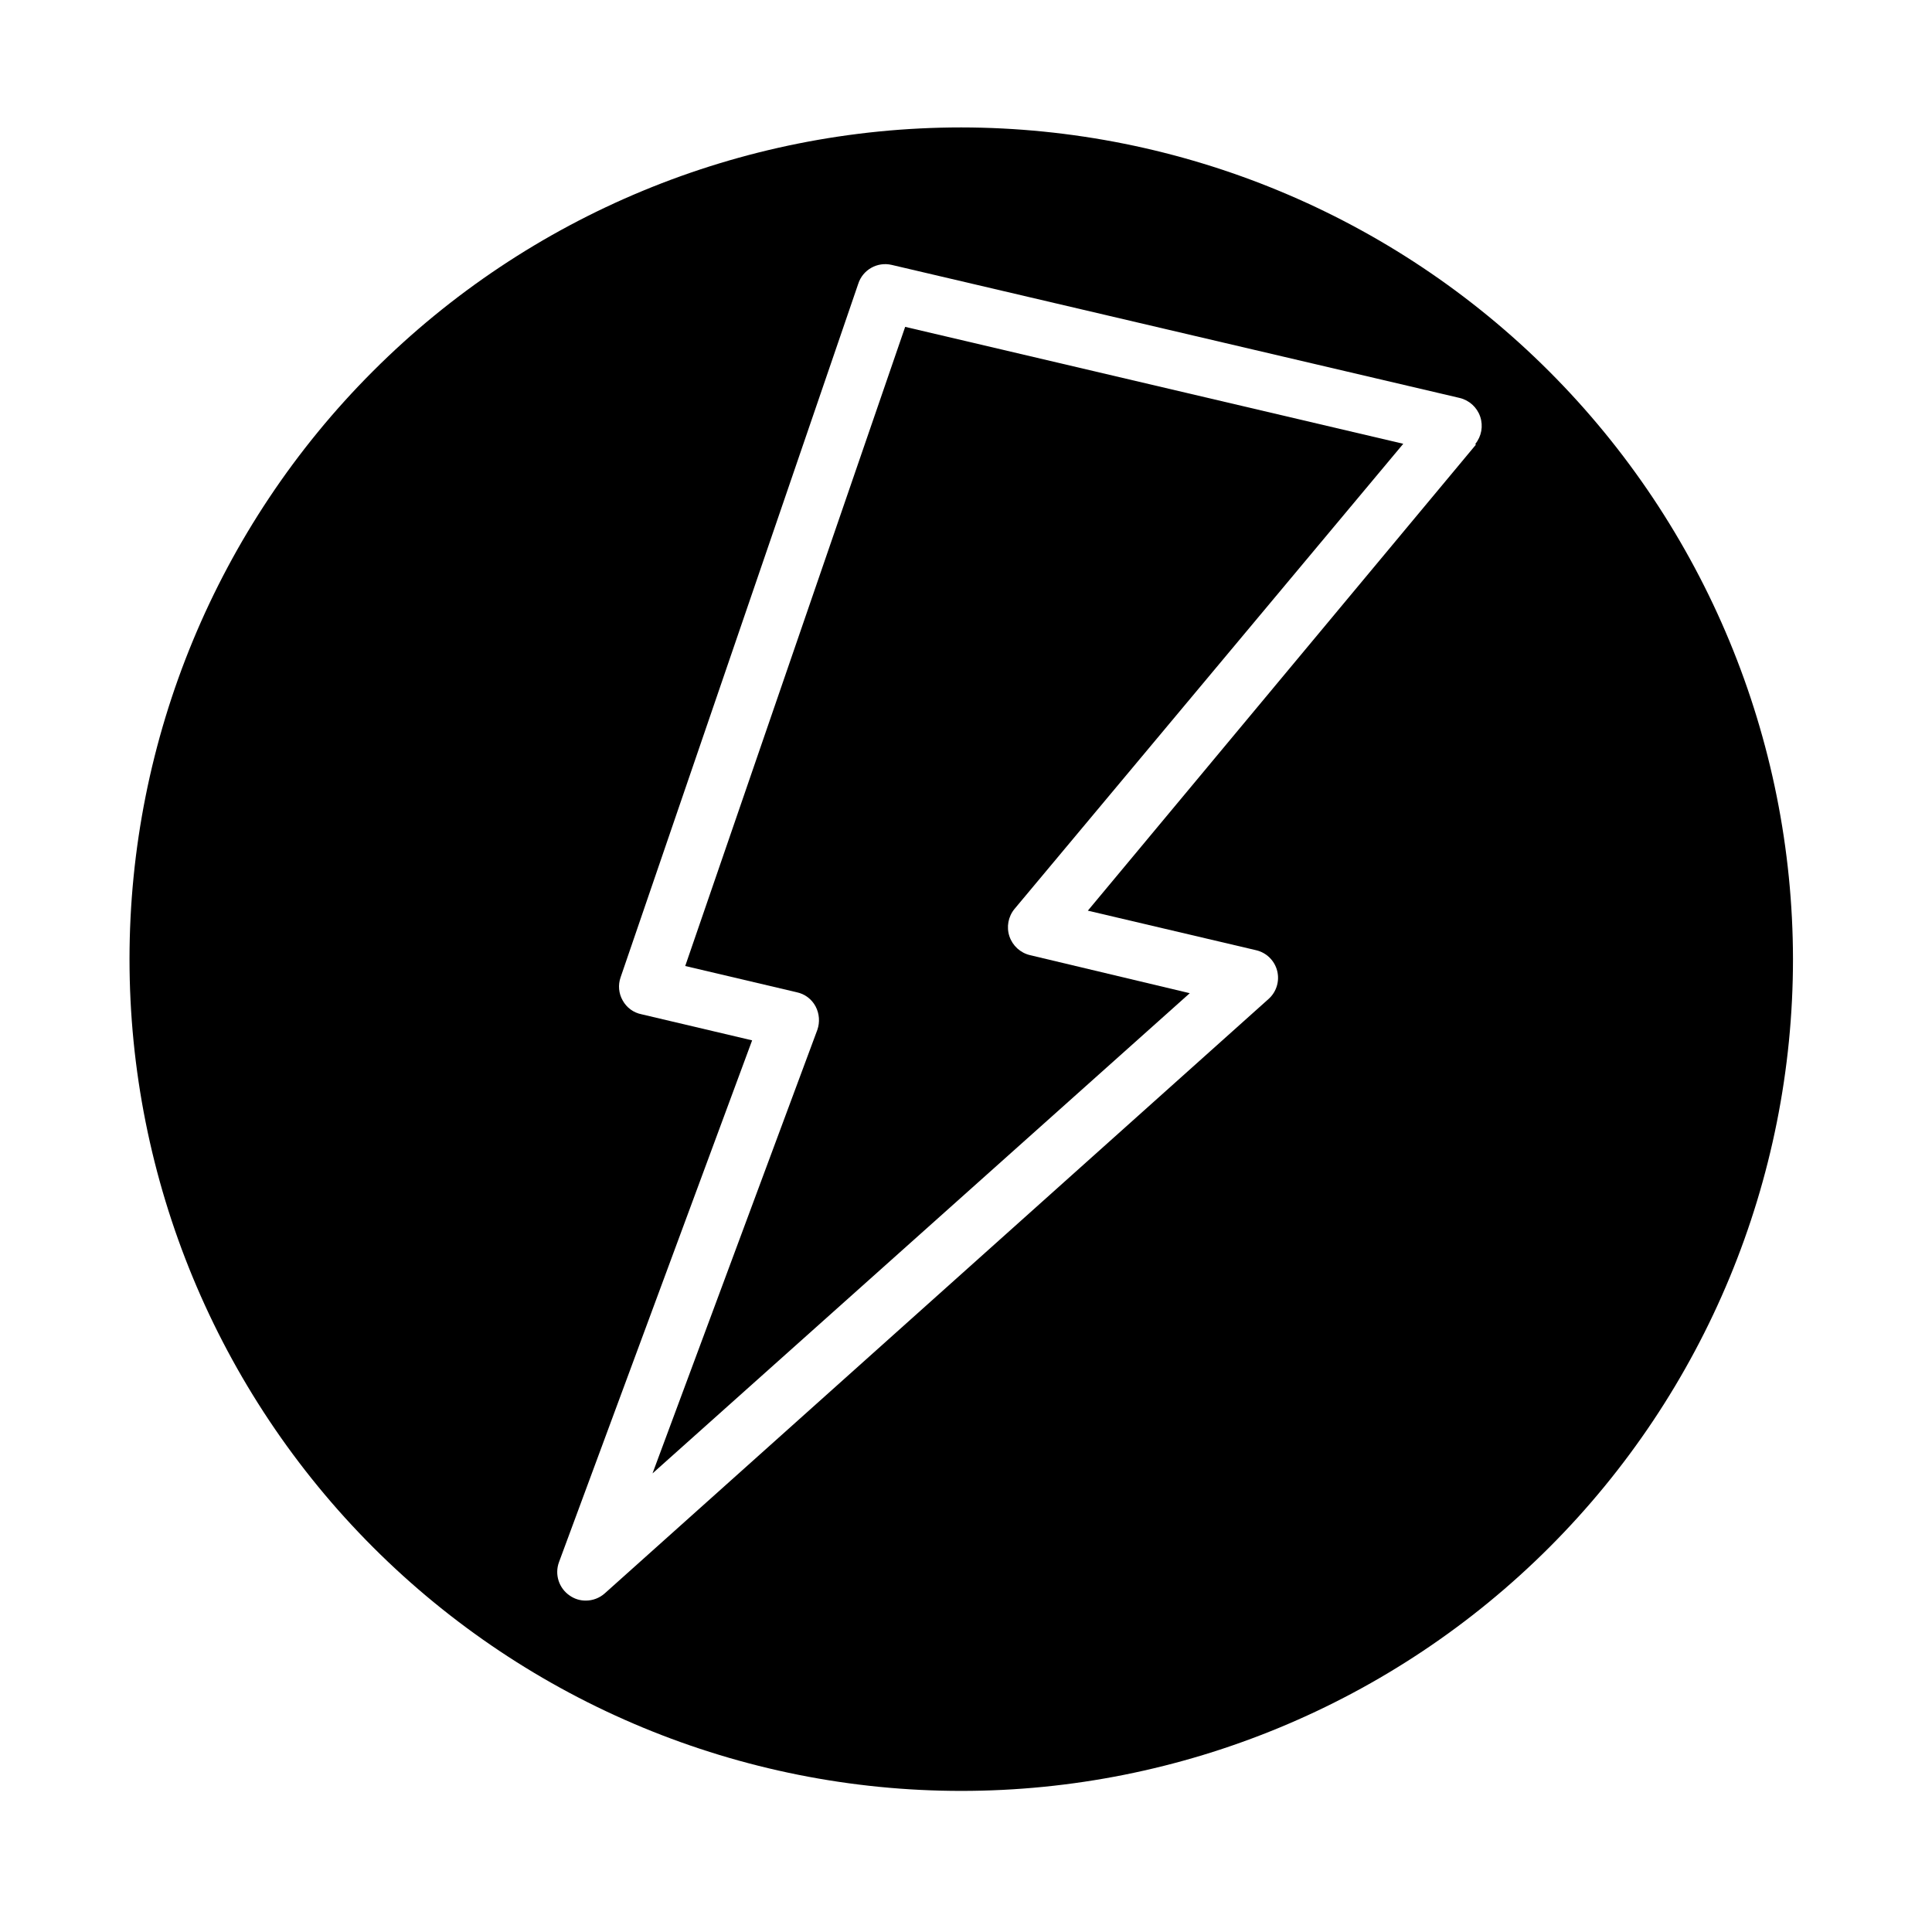
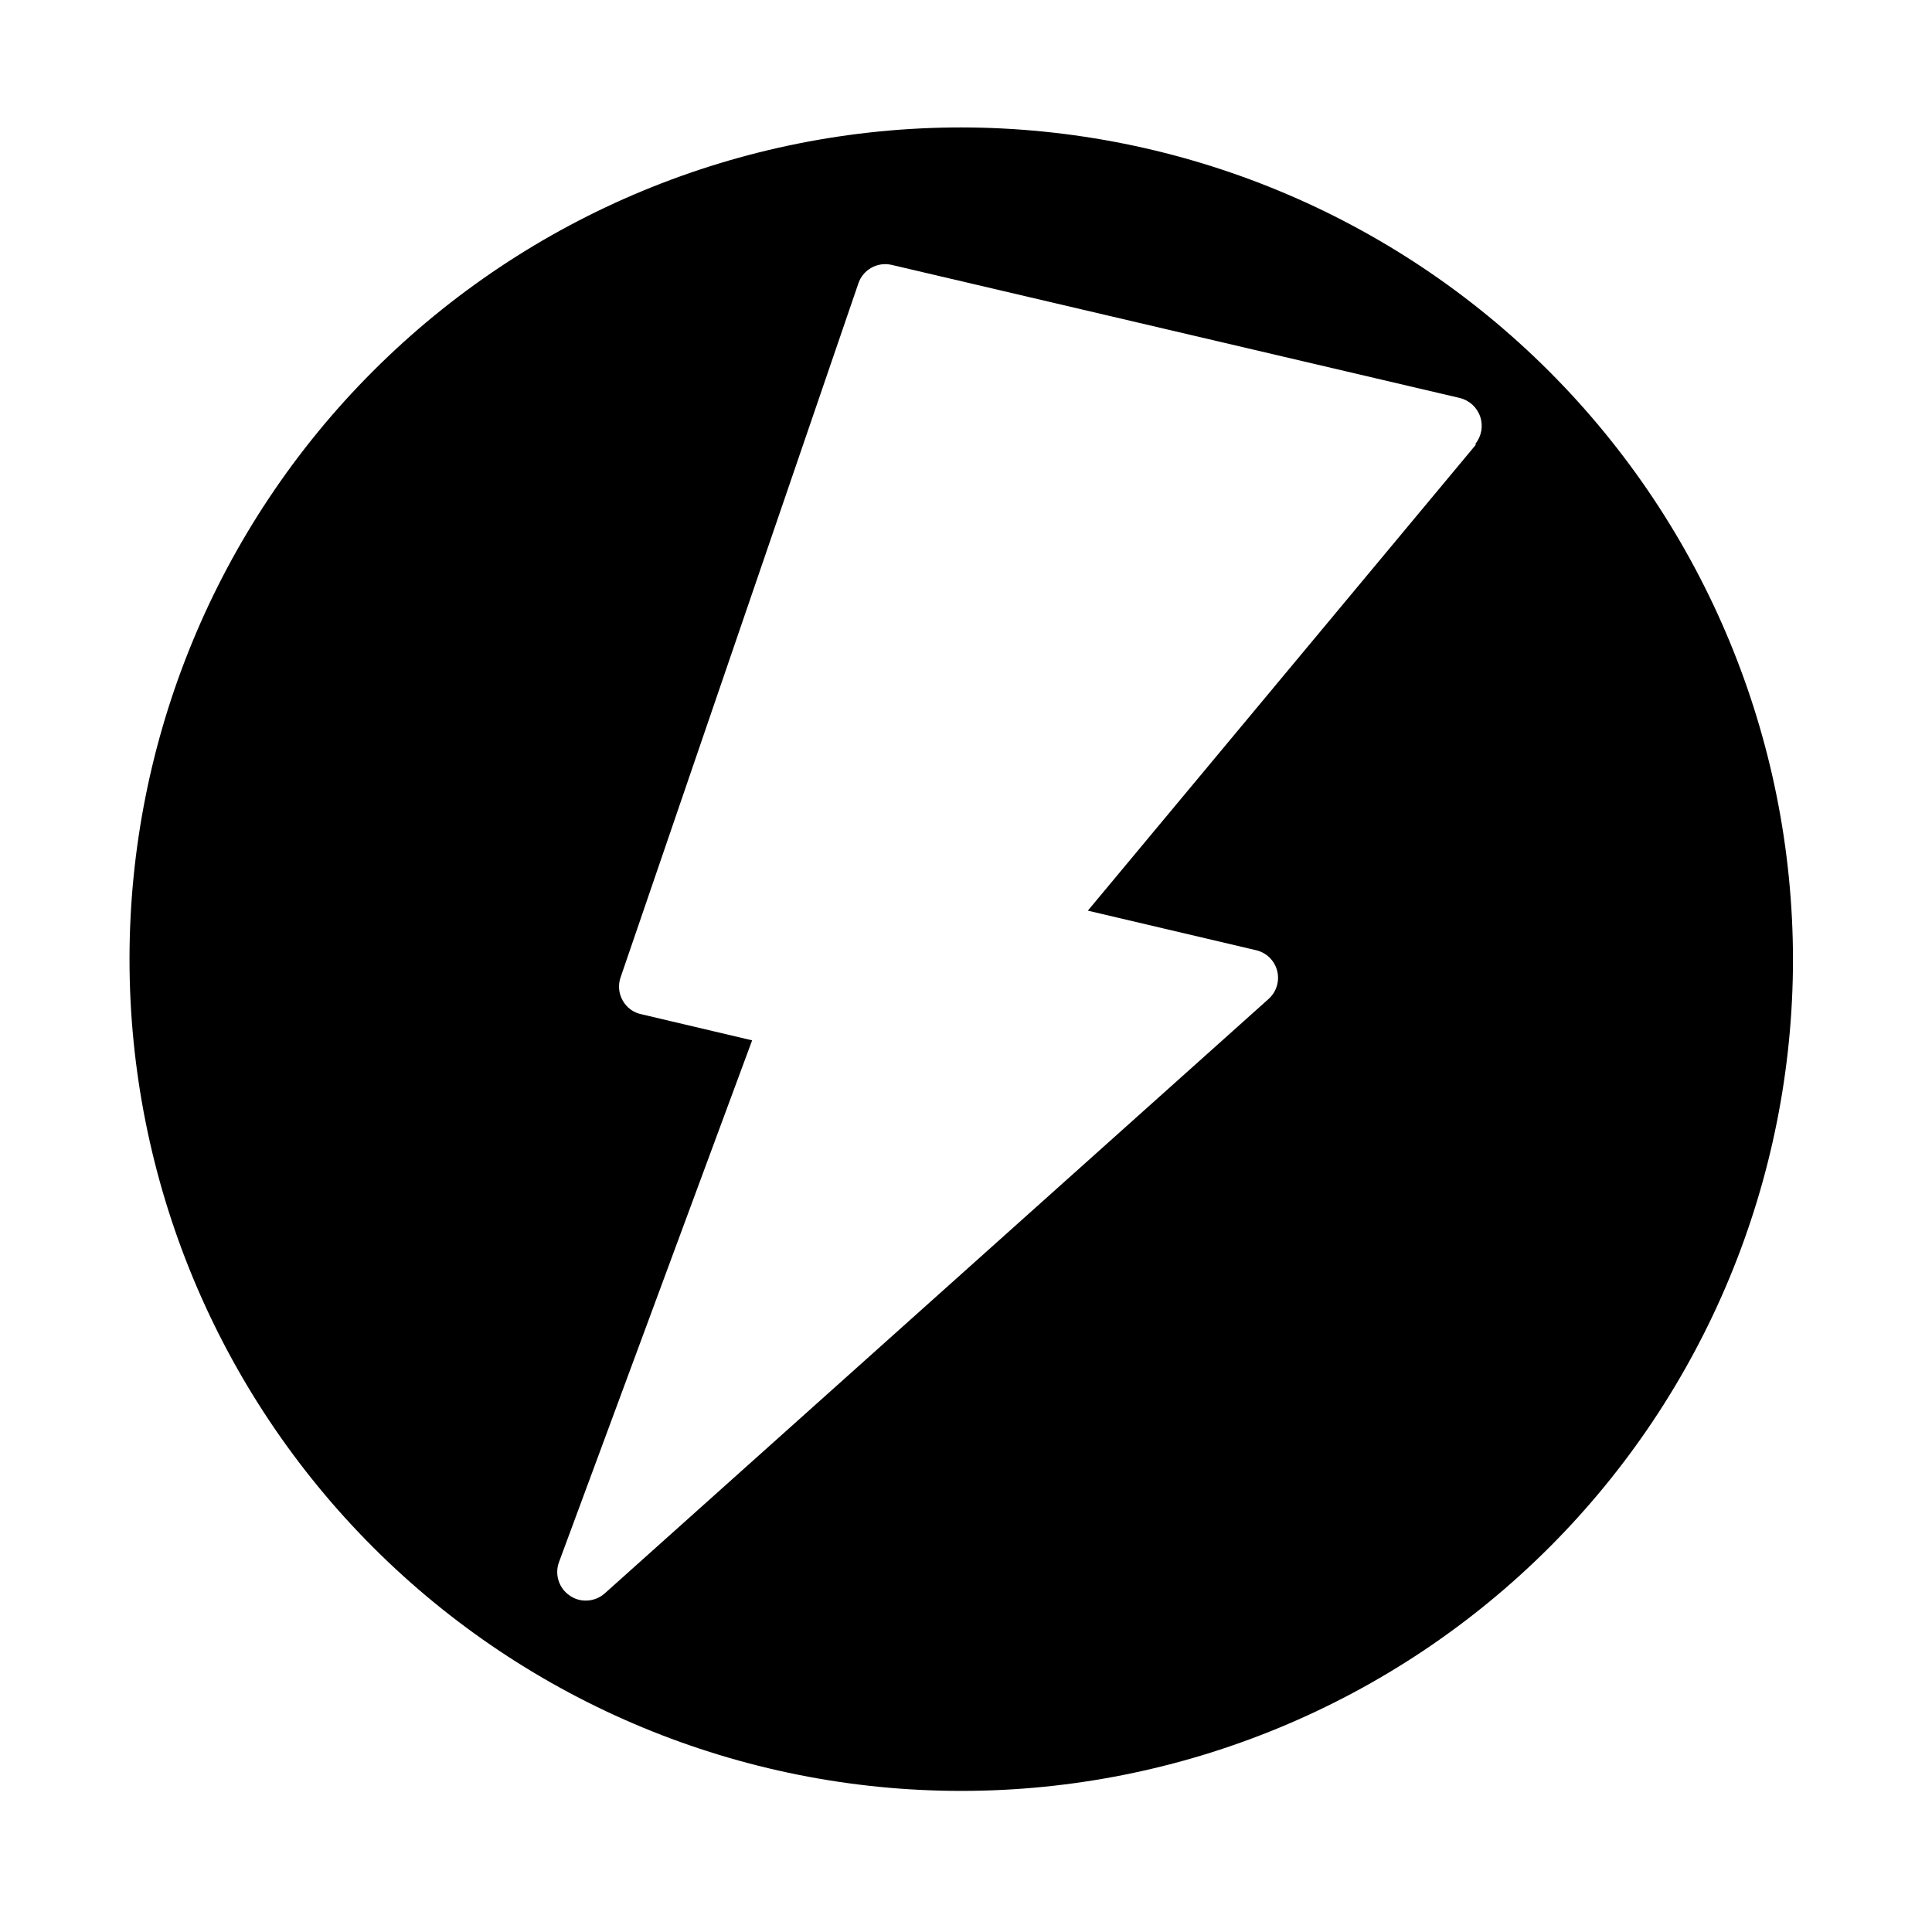
<svg xmlns="http://www.w3.org/2000/svg" fill="#000000" width="800px" height="800px" version="1.1" viewBox="144 144 512 512">
  <g>
    <path d="m398.74 177.77c-58.457 0-114.52 23.223-155.86 64.559-41.34 41.336-64.559 97.398-64.559 155.86 0 58.461 23.219 114.52 64.559 155.86 41.336 41.336 97.398 64.559 155.86 64.559s114.52-23.223 155.86-64.559c41.336-41.336 64.559-97.398 64.559-155.86-0.066-58.438-23.312-114.46-64.633-155.79-41.32-41.32-97.348-64.562-155.79-64.629zm136.38 84.086-102.83 123.48 44.586 10.48c2.742 0.633 4.902 2.746 5.59 5.473 0.691 2.731-0.203 5.617-2.312 7.477l-175.88 157.49c-1.387 1.238-3.18 1.918-5.035 1.918-1.516 0.012-2.992-0.445-4.234-1.312-2.883-1.941-4.066-5.602-2.871-8.867l51.188-138.29-29.27-6.902h-0.004c-2.144-0.414-3.992-1.762-5.035-3.68-1.055-1.855-1.258-4.078-0.555-6.098l62.977-183.79c1.184-3.734 5.047-5.93 8.867-5.035l150.54 35.266h-0.004c2.543 0.609 4.594 2.481 5.434 4.957 0.836 2.473 0.348 5.207-1.301 7.234z" />
-     <path d="m355.11 406.95c2.16 0.441 4.012 1.828 5.039 3.781 1 1.914 1.164 4.156 0.453 6.195l-43.68 117.54 142.38-127.26-42.32-10.078c-2.559-0.602-4.625-2.481-5.469-4.973-0.84-2.488-0.332-5.238 1.336-7.269l103.03-123.28-132-30.984-58.289 169.38z" />
  </g>
</svg>